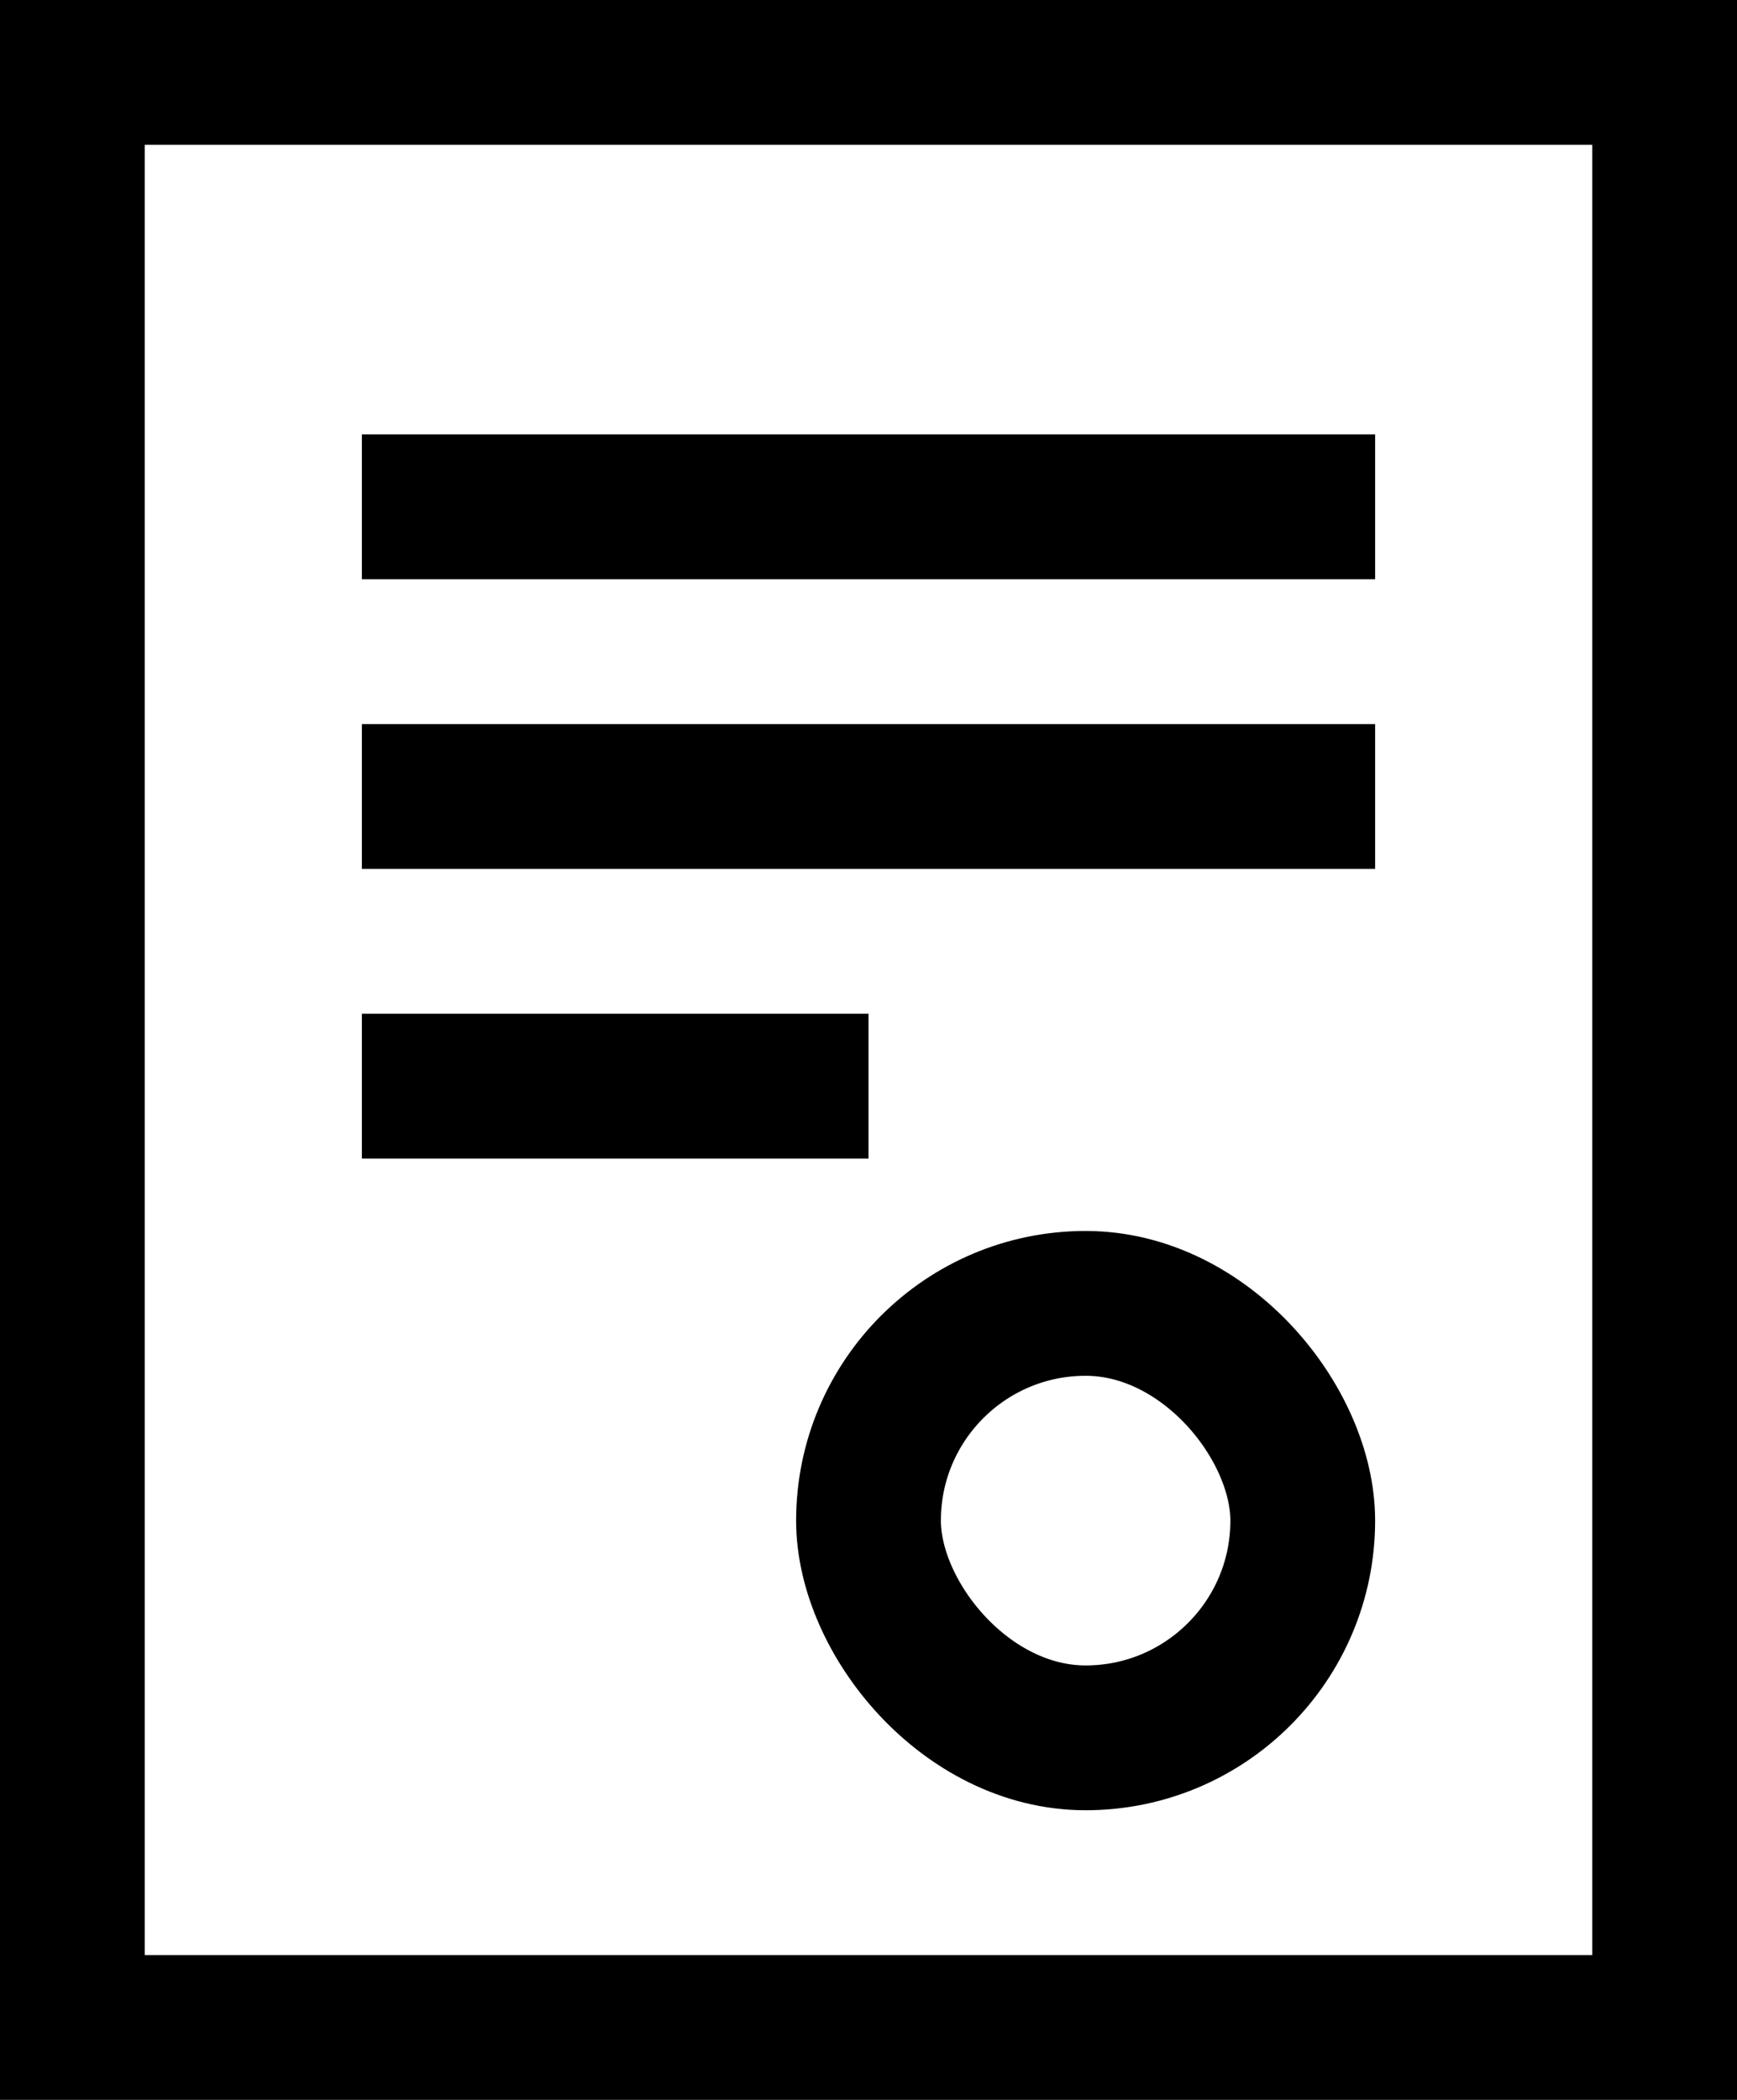
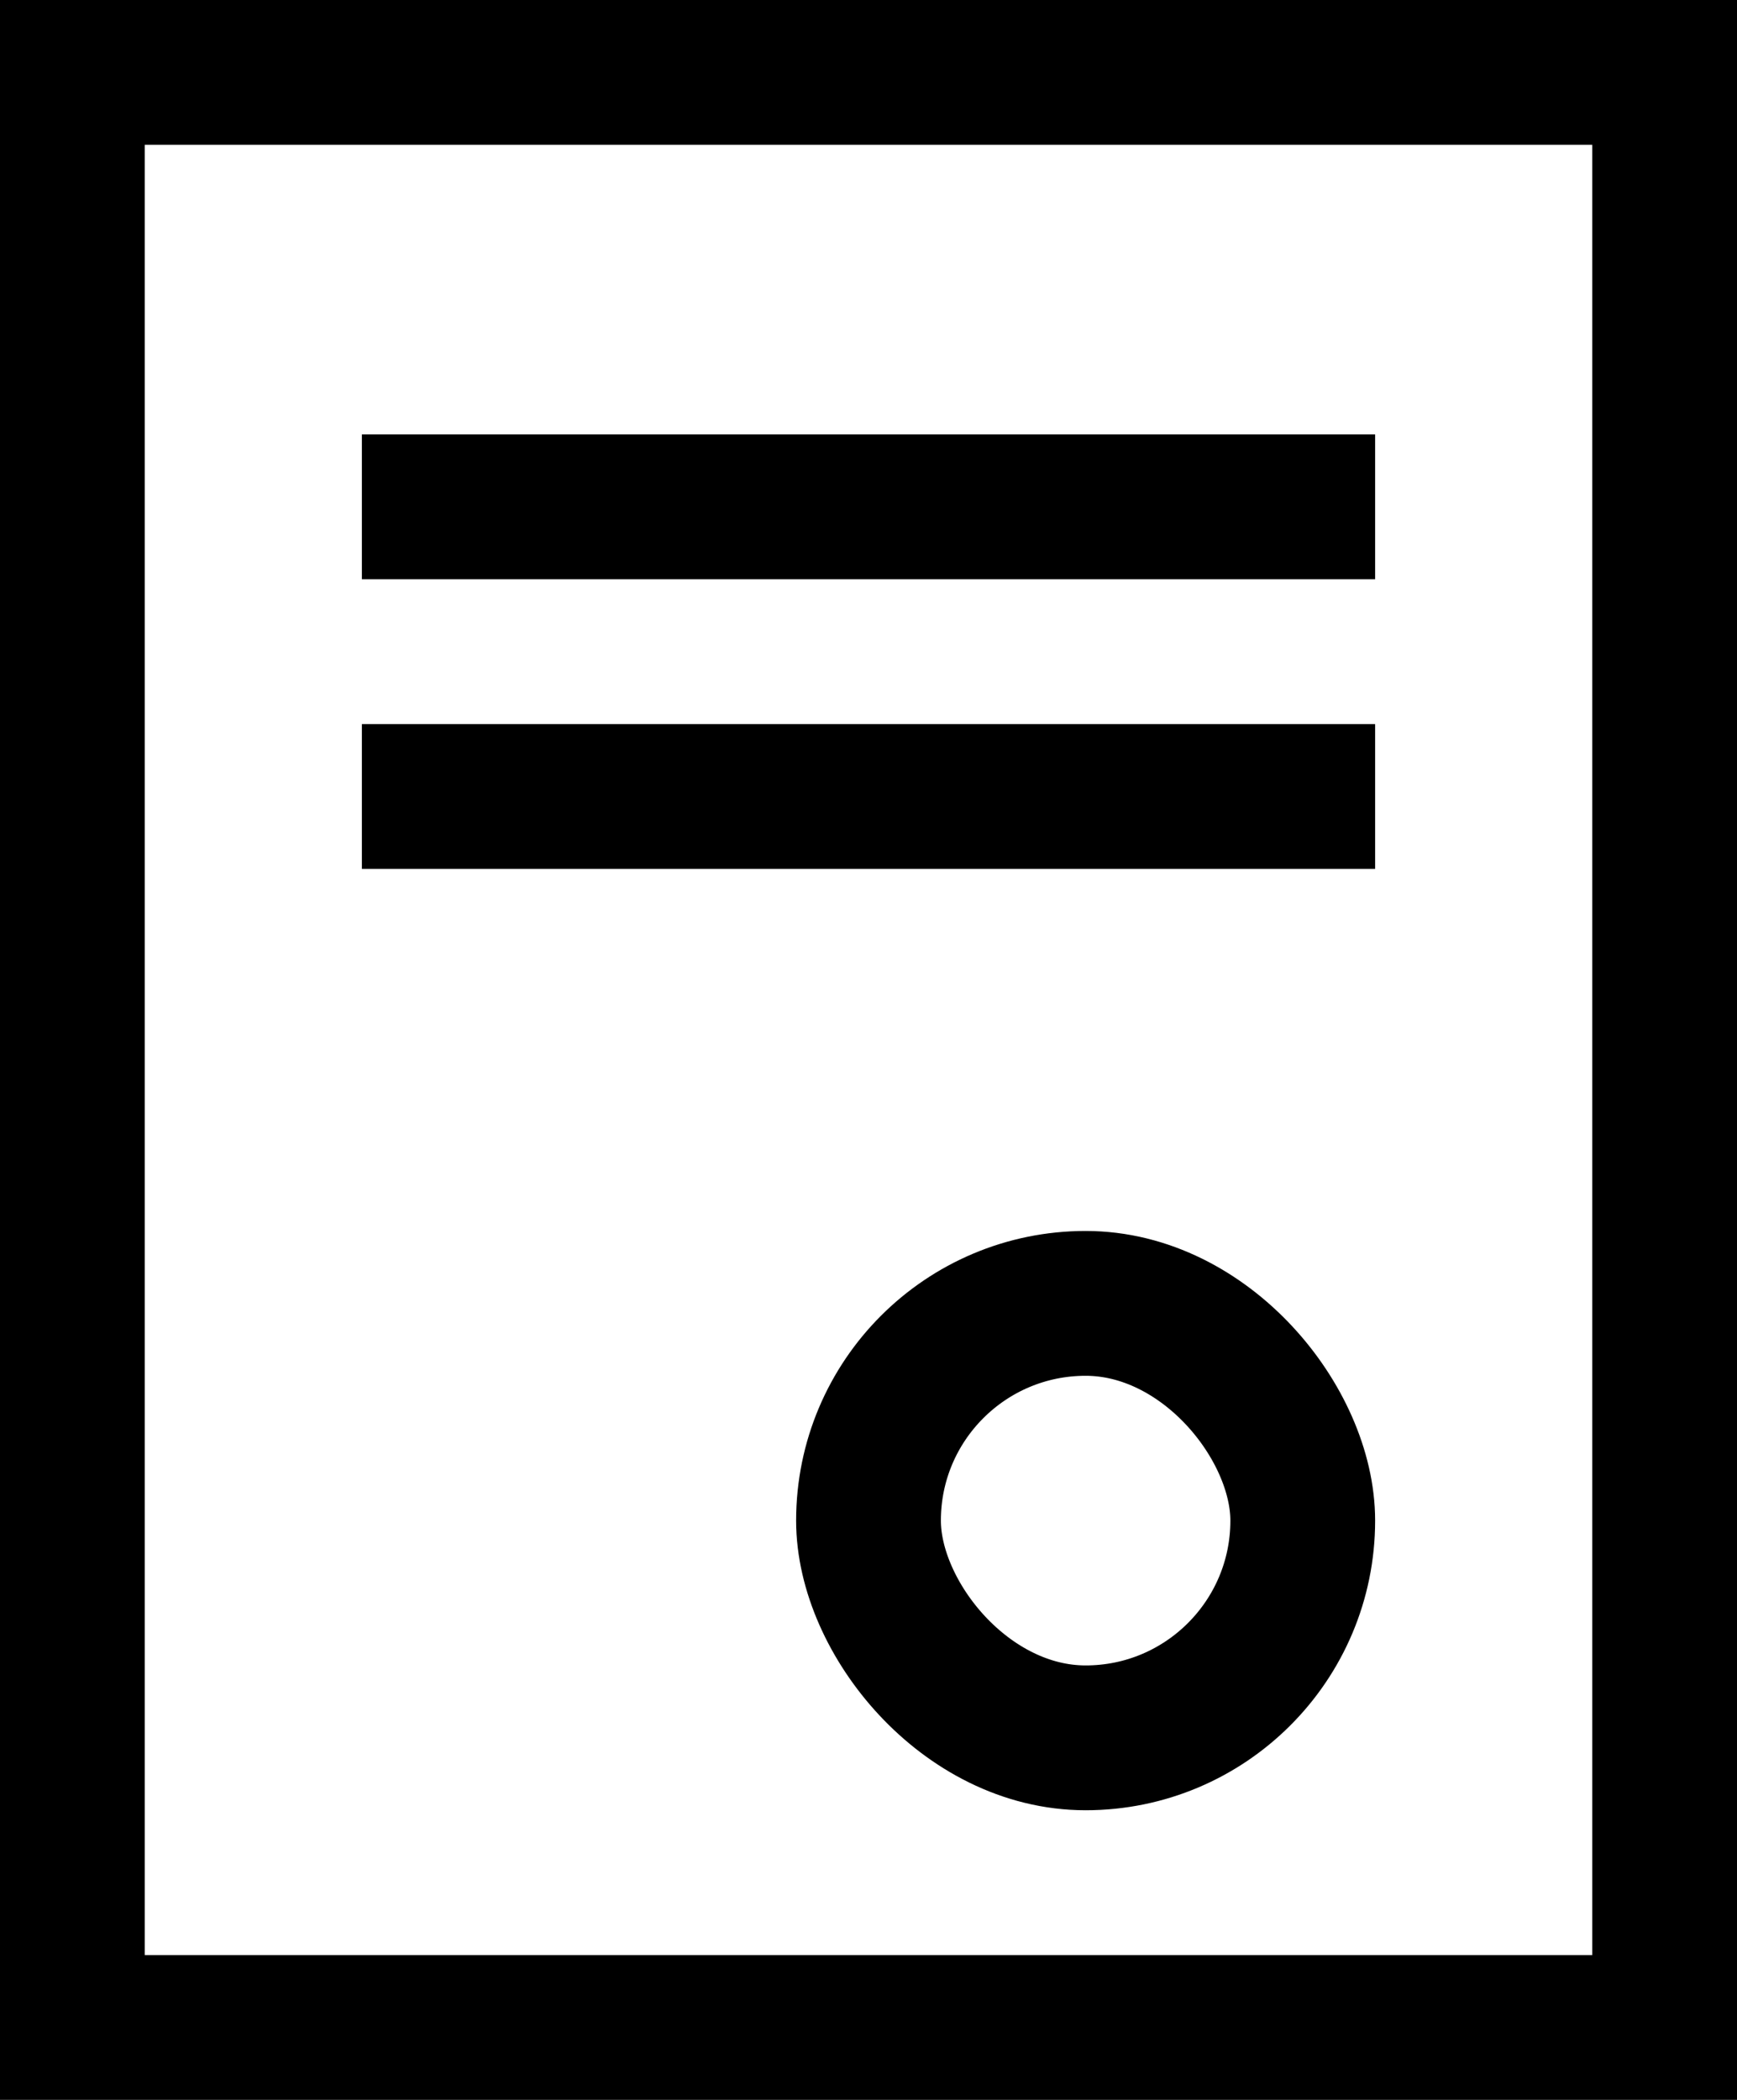
<svg xmlns="http://www.w3.org/2000/svg" width="24" height="29" viewBox="0 0 24 29" fill="none">
  <rect x="5" y="6" width="14" height="2" fill="black" />
  <rect x="5" y="10" width="14" height="2" fill="black" />
-   <rect x="5" y="14" width="7" height="2" fill="black" />
  <rect x="1" y="1" width="22" height="27" stroke="black" stroke-width="2" />
  <rect x="12" y="18" width="6" height="6" rx="3" stroke="black" stroke-width="2" />
</svg>